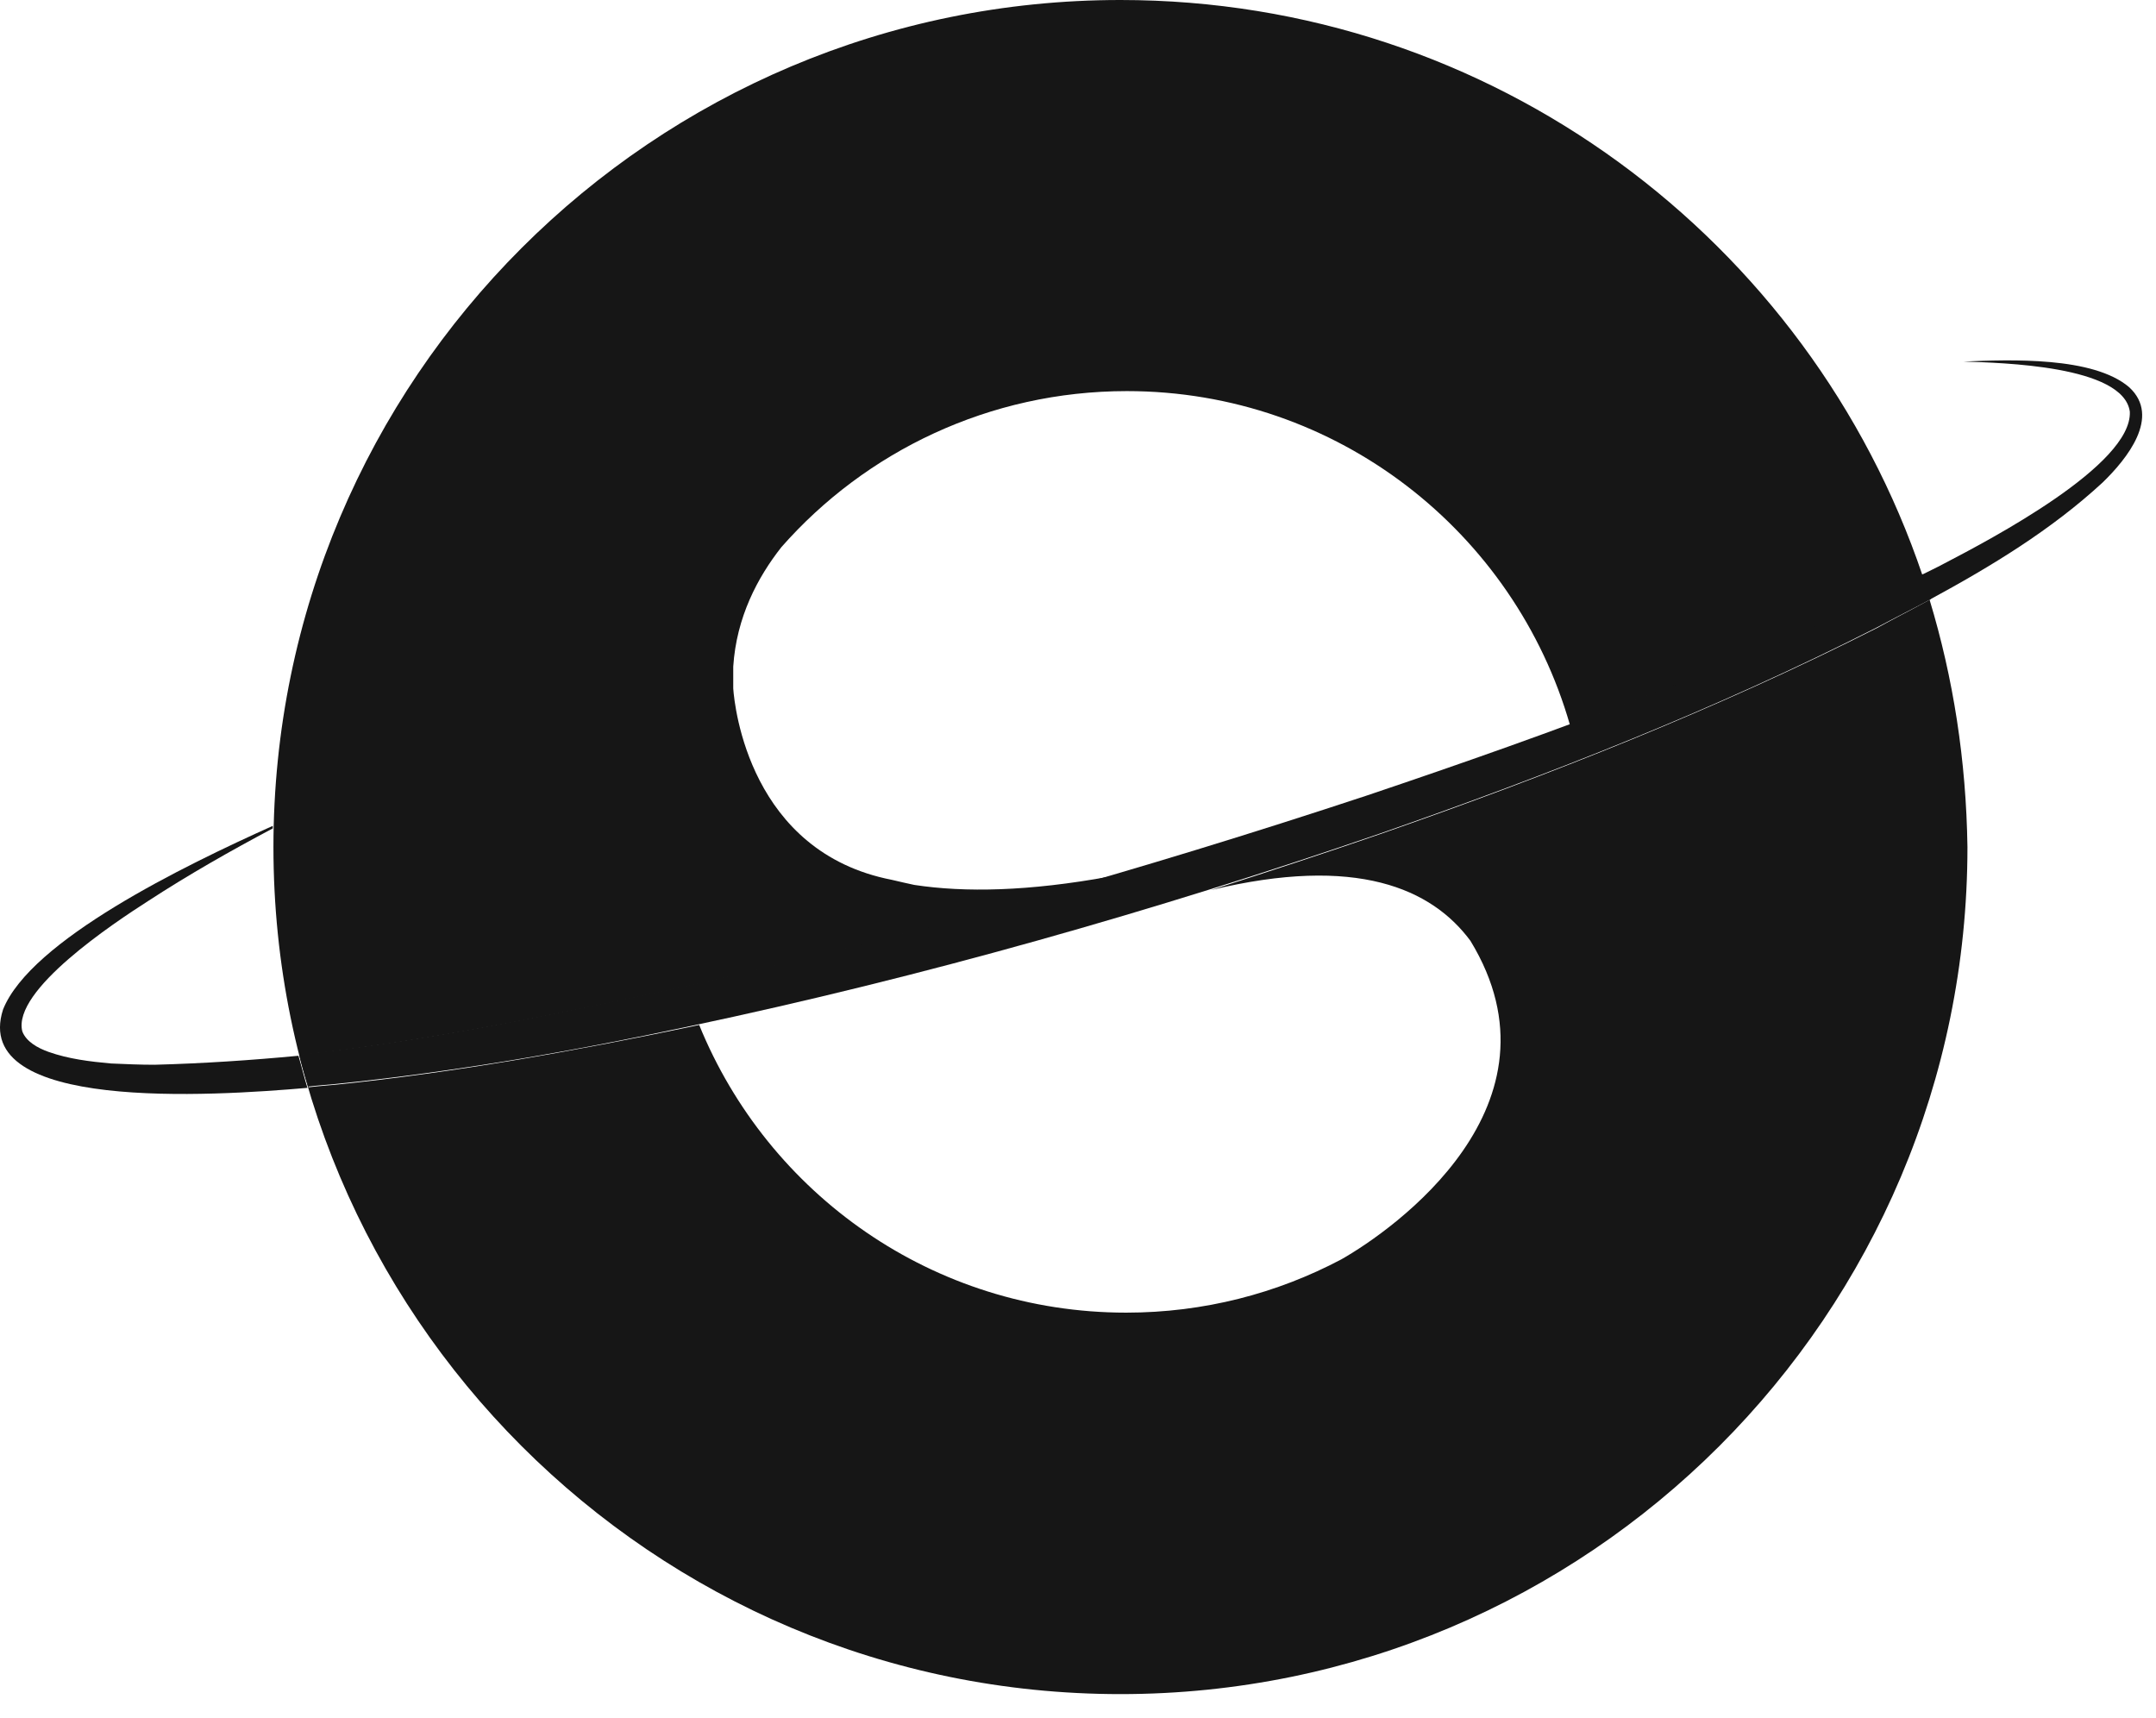
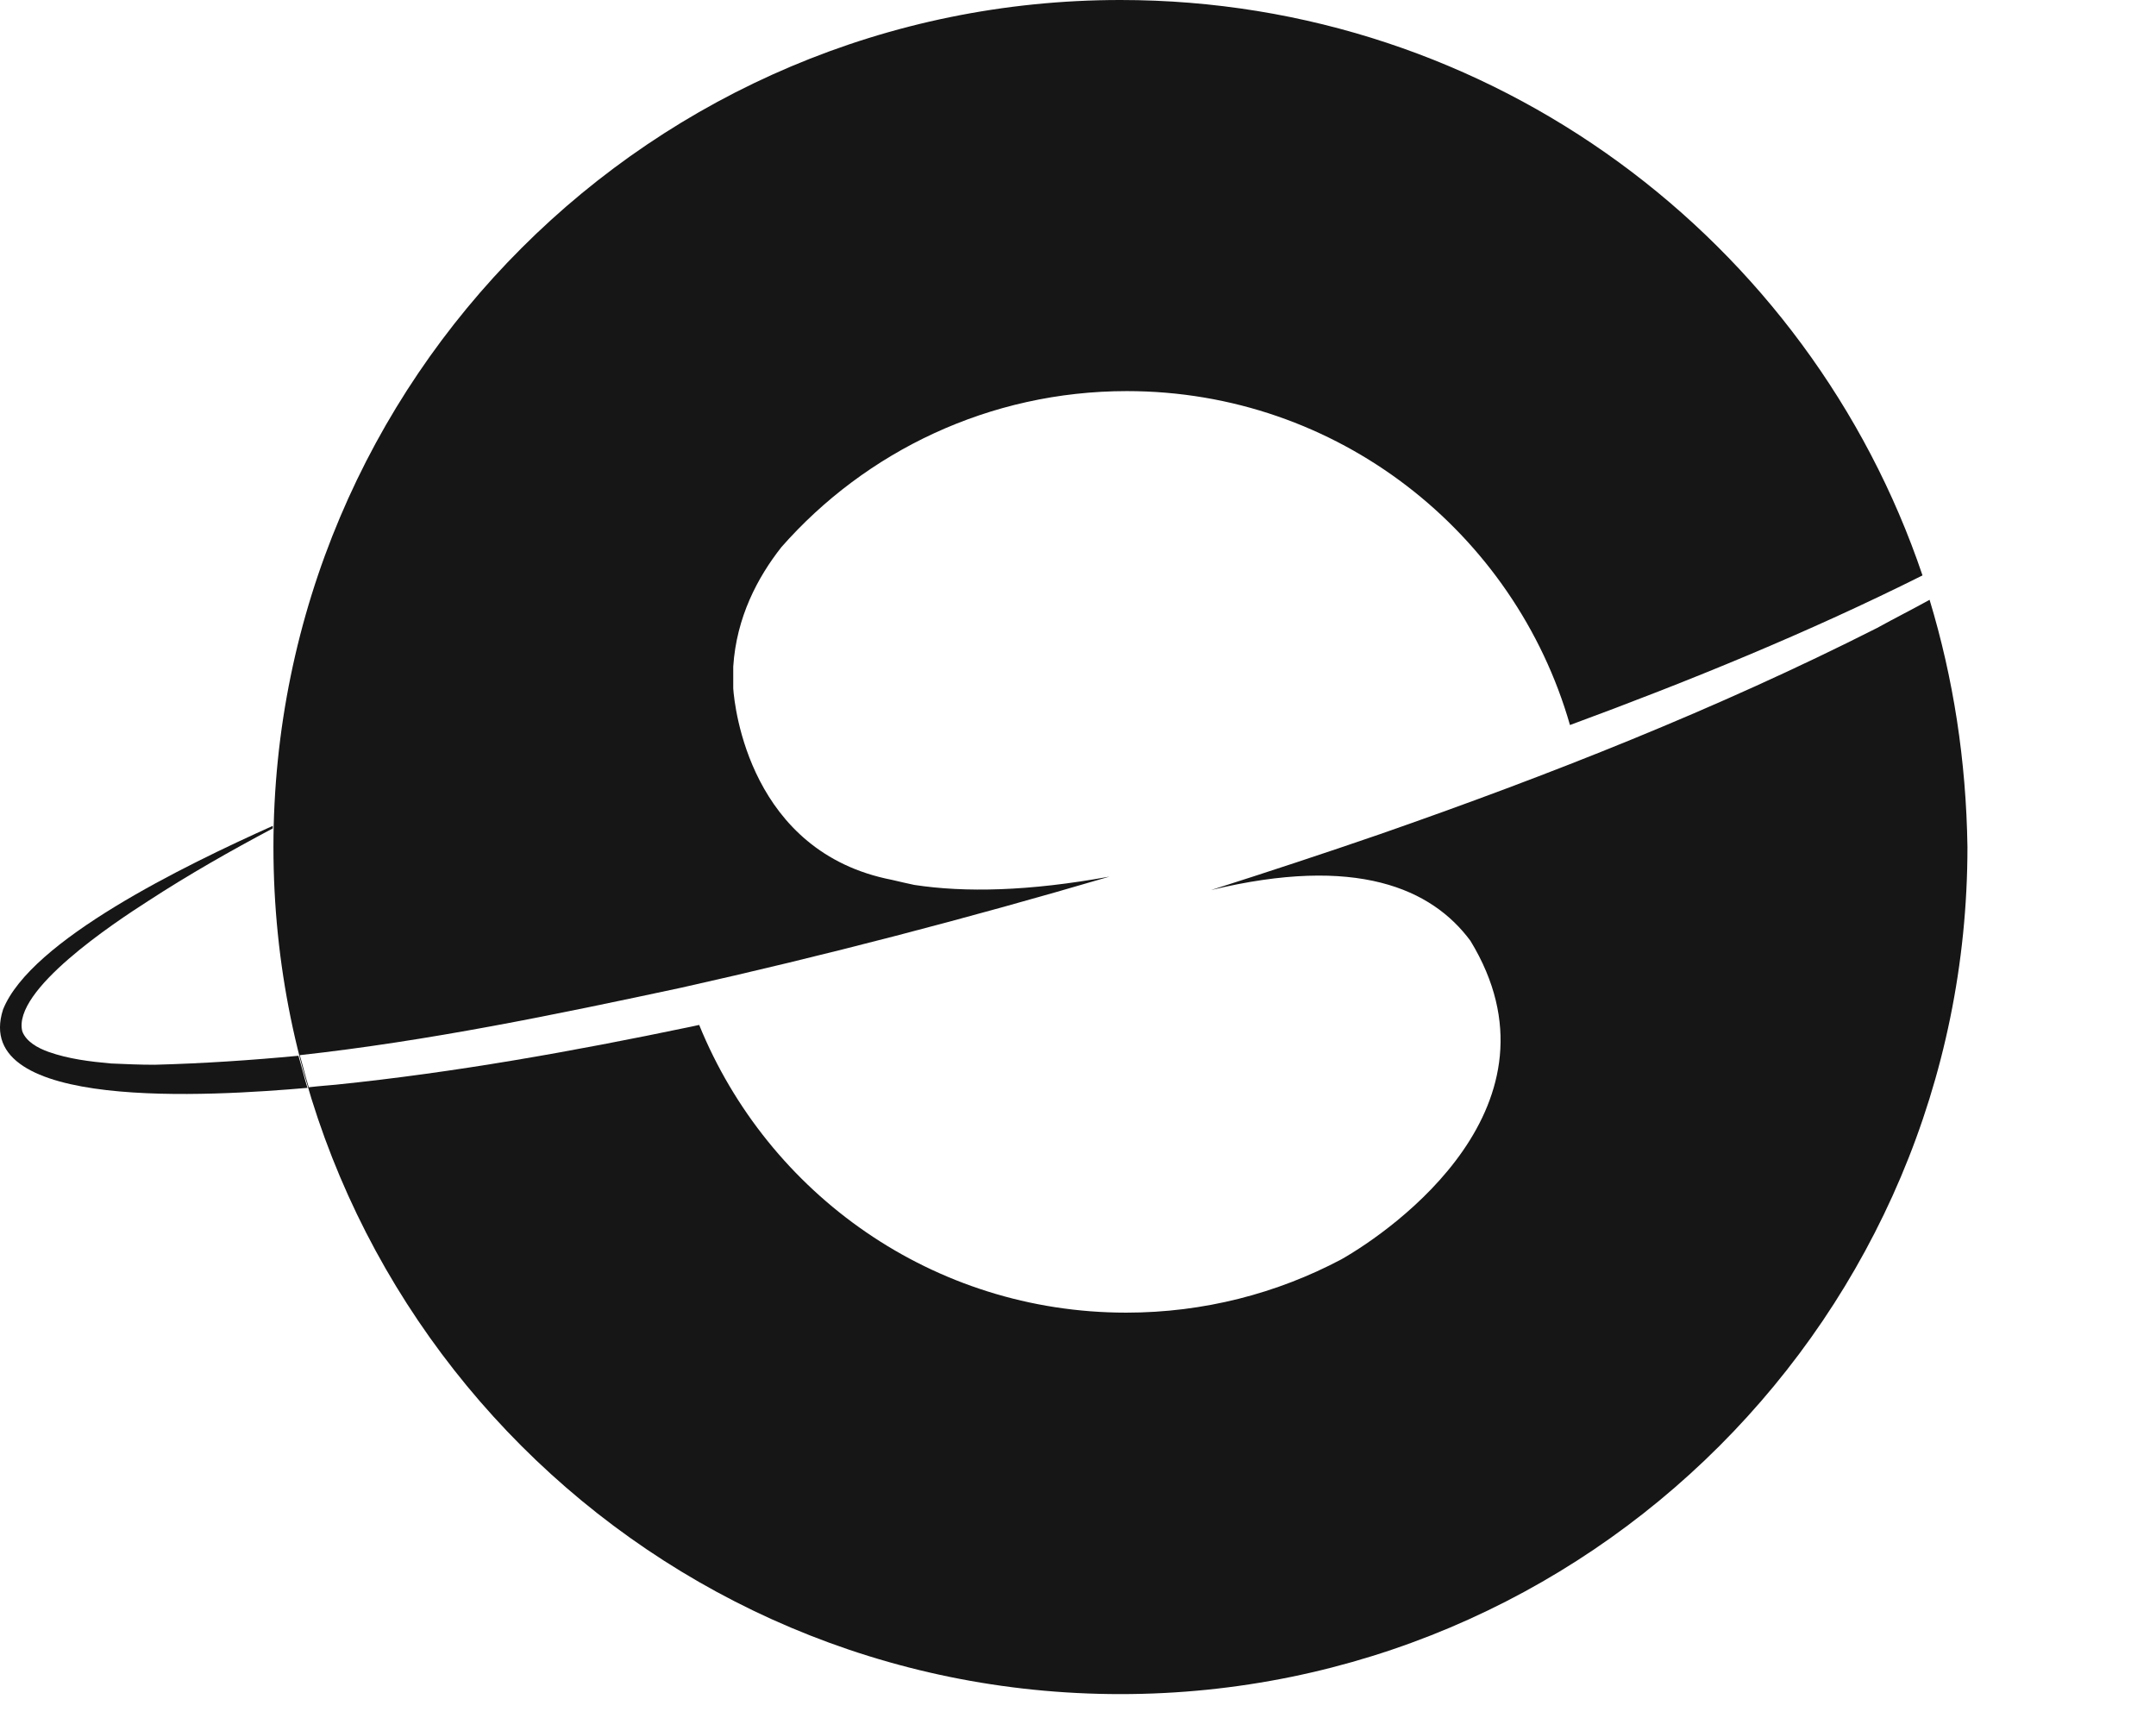
<svg xmlns="http://www.w3.org/2000/svg" width="64" height="51" viewBox="0 0 64 51" fill="none">
-   <path d="M40.56 23.618C33.869 25.83 27.083 27.755 20.202 29.299C16.466 30.1 12.672 30.9 8.879 31.3C8.955 31.624 9.05 31.929 9.146 32.253C9.47 32.215 9.756 32.196 9.947 32.177C13.492 31.815 17 31.205 20.469 30.462C27.408 28.994 34.251 27.049 40.961 24.743C45.993 22.989 50.95 21.045 55.715 18.624C56.249 18.338 56.782 18.071 57.316 17.785C57.24 17.537 57.164 17.289 57.087 17.042C51.75 19.691 46.164 21.731 40.56 23.618Z" fill="#161616" />
  <path d="M57.279 17.804C56.764 18.09 56.23 18.357 55.716 18.642C50.969 21.044 45.994 23.008 40.962 24.761C39.303 25.333 37.625 25.886 35.948 26.42C40.275 25.372 42.505 26.382 43.649 27.926C46.623 32.806 41.362 36.504 39.818 37.381C37.911 38.391 35.738 38.963 33.431 38.963C27.694 38.963 22.795 35.437 20.755 30.423C20.66 30.442 20.584 30.461 20.489 30.48C17.019 31.204 13.512 31.834 9.966 32.197C9.776 32.216 9.489 32.235 9.165 32.273C9.07 31.968 8.994 31.644 8.899 31.32C12.711 30.9 16.485 30.118 20.221 29.318C24.491 28.364 28.723 27.259 32.936 26.02C30.534 26.458 28.647 26.496 27.141 26.267C26.951 26.229 26.722 26.173 26.474 26.116C22.261 25.296 21.804 20.988 21.766 20.435C21.766 20.206 21.766 19.996 21.766 19.786C21.861 18.319 22.49 17.137 23.195 16.241C25.692 13.401 29.371 11.609 33.451 11.609C39.703 11.609 44.965 15.803 46.604 21.521C50.169 20.206 53.676 18.776 57.069 17.08C53.714 7.148 44.316 0 33.26 0C19.383 0 8.117 11.247 8.117 25.143C8.117 39.02 19.364 50.286 33.26 50.286C47.138 50.286 58.403 39.039 58.403 25.143C58.365 22.57 57.984 20.13 57.279 17.804Z" fill="#161616" />
  <path d="M4.589 31.605C4.151 31.605 3.732 31.586 3.293 31.567C2.664 31.51 2.035 31.433 1.444 31.224C1.12 31.109 0.777 30.919 0.662 30.614C0.357 29.394 3.388 27.392 4.398 26.744C5.599 25.962 6.839 25.257 8.097 24.59C8.097 24.571 8.097 24.533 8.097 24.514C5.466 25.696 0.91 27.908 0.09 29.966C-0.882 32.997 6.247 32.539 9.126 32.291C9.031 31.986 8.955 31.662 8.859 31.338C7.449 31.472 6.019 31.567 4.589 31.605Z" fill="#161616" />
-   <path d="M63.204 11.494C62.136 10.579 59.677 10.674 58.286 10.732C59.391 10.77 63.032 10.846 63.223 12.219C63.299 13.801 59.086 16.012 57.695 16.736C57.485 16.85 57.276 16.946 57.047 17.061C57.123 17.308 57.199 17.556 57.275 17.803C59.105 16.812 60.898 15.726 62.423 14.315C63.128 13.629 64.157 12.371 63.204 11.494Z" fill="#161616" />
</svg>